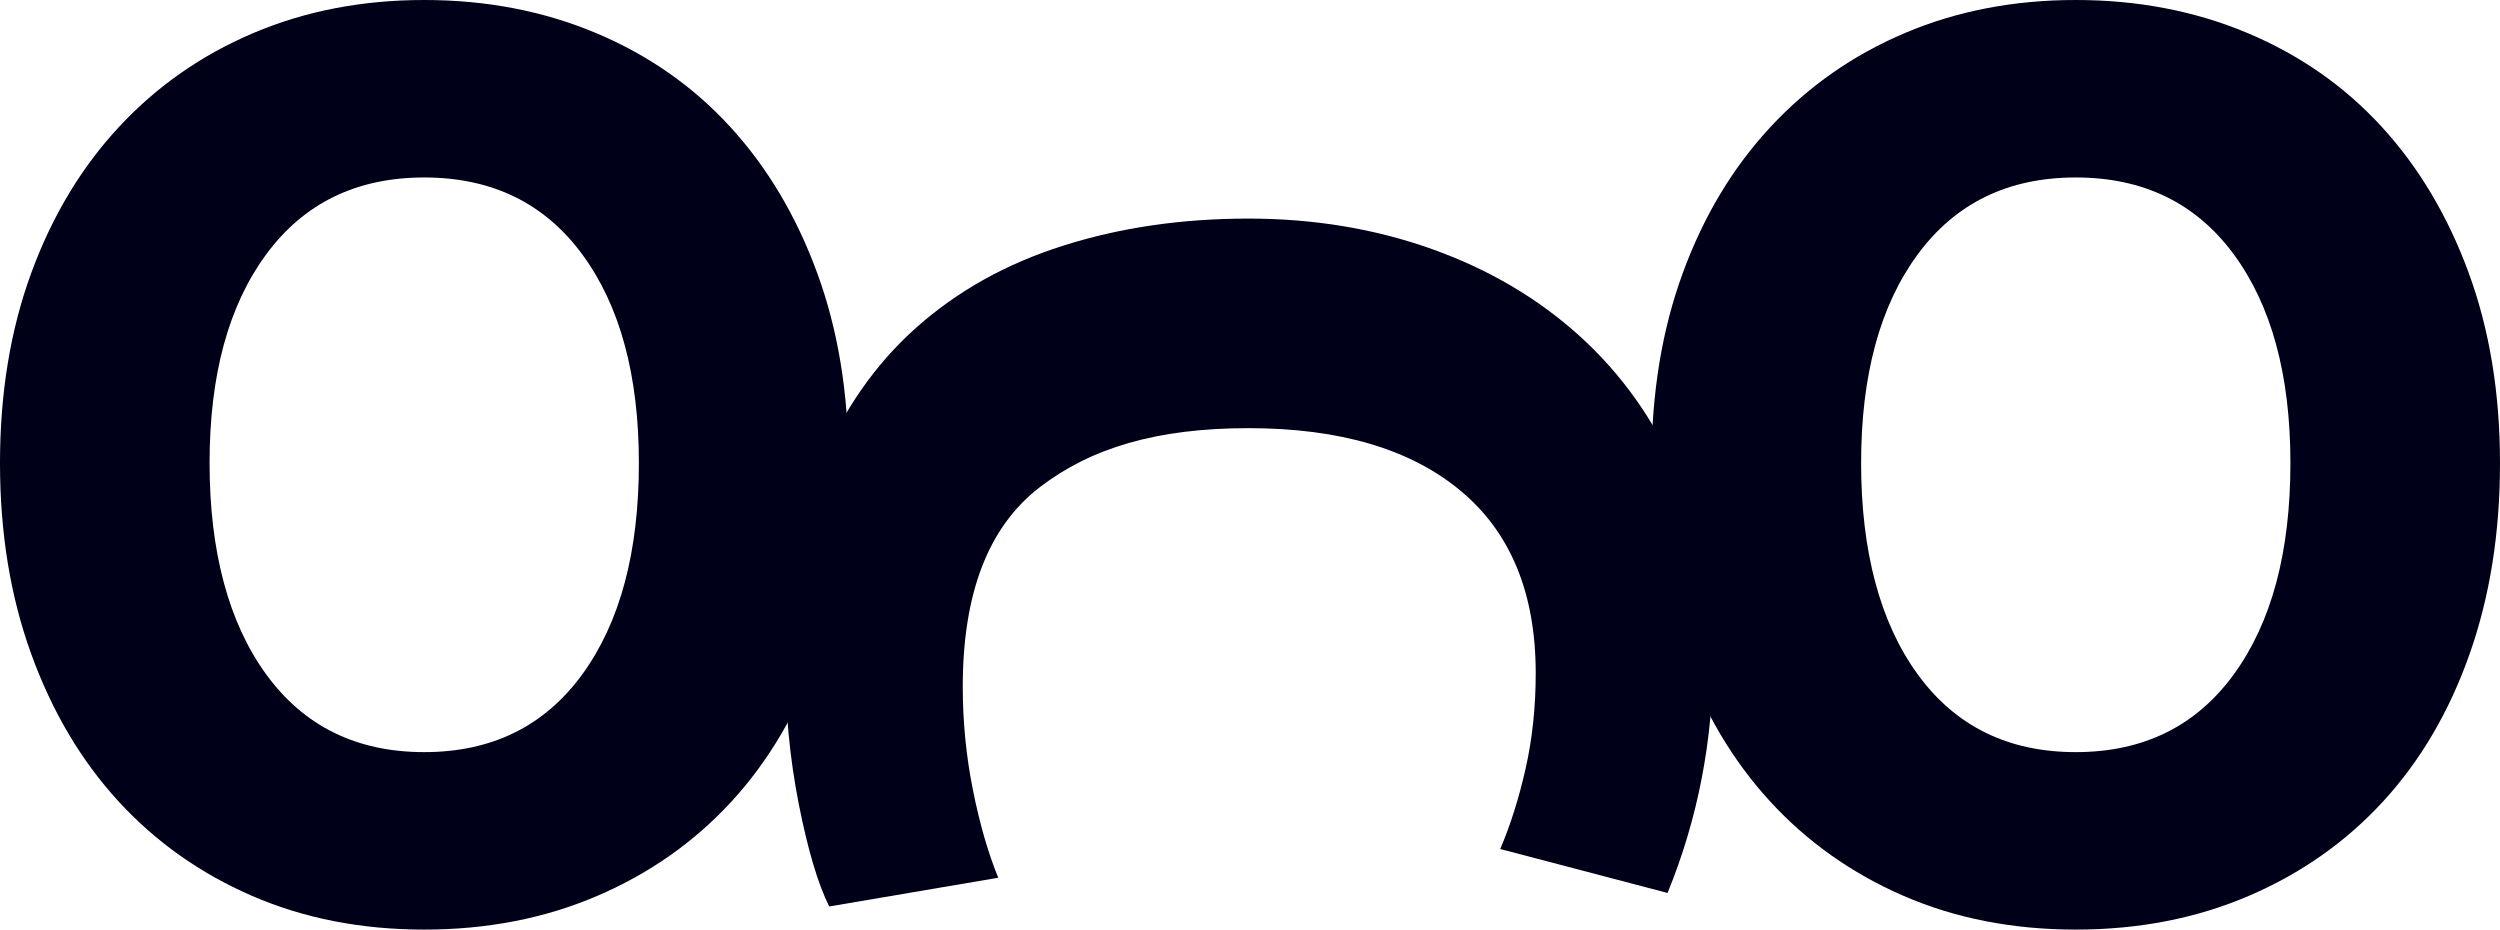
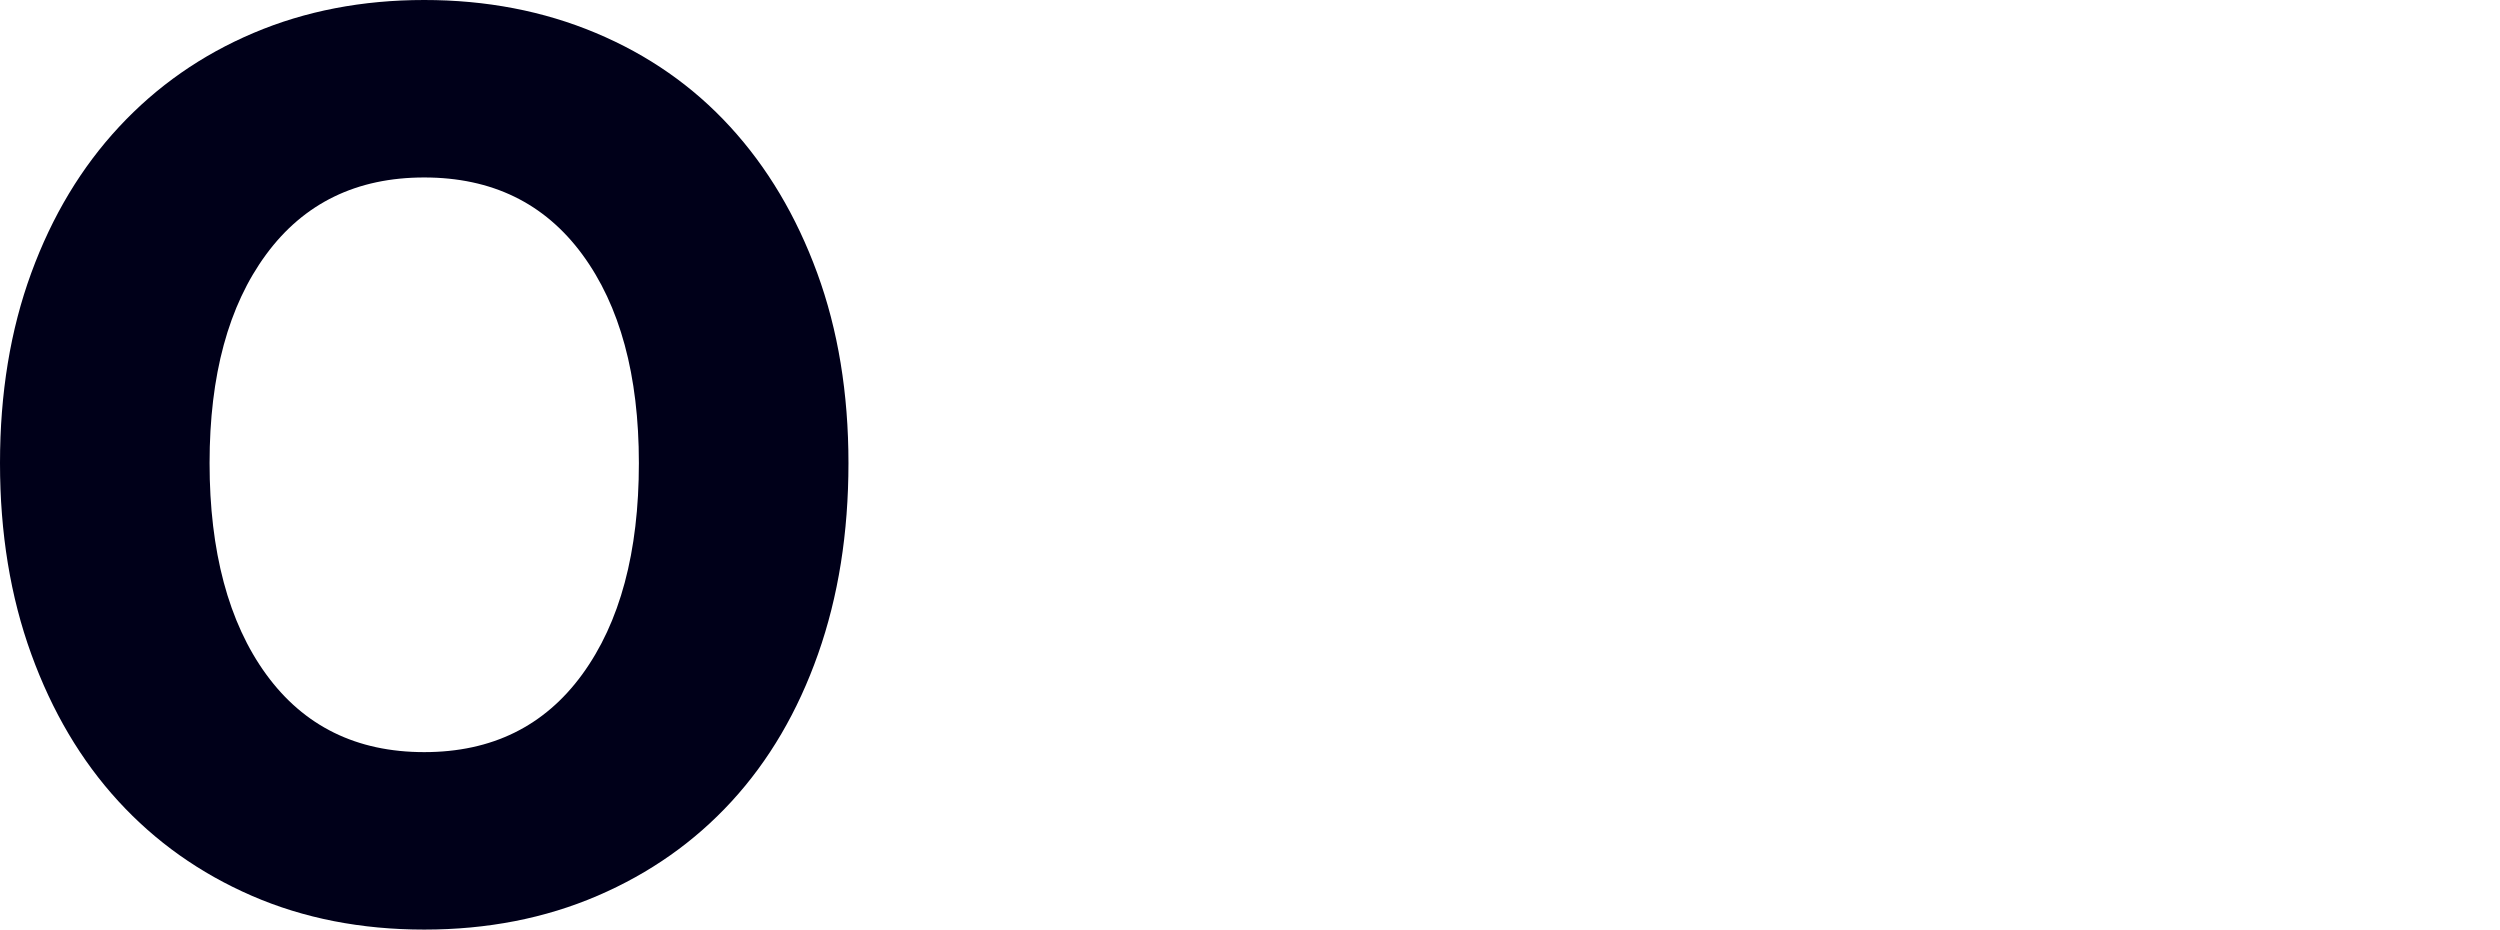
<svg xmlns="http://www.w3.org/2000/svg" id="Livello_1" data-name="Livello 1" viewBox="0 0 1597.48 594">
  <defs>
    <style>
      .cls-1 {
        fill: #000019;
      }
    </style>
  </defs>
  <g>
    <path class="cls-1" d="m542.16,295.92c0,44.65-6.48,85.32-19.44,122.04-12.96,36.72-31.32,68.04-55.08,93.96-23.76,25.92-52.38,46.09-85.86,60.48s-70.39,21.6-110.7,21.6-77.05-7.21-110.16-21.6c-33.13-14.39-61.56-34.56-85.32-60.48-23.76-25.92-42.31-57.24-55.62-93.96C6.65,381.24,0,340.57,0,295.92s6.65-85.14,19.98-121.5c13.31-36.35,32.03-67.5,56.16-93.42,24.11-25.92,52.73-45.9,85.86-59.94C195.11,7.02,231.48,0,271.08,0s76.14,7.02,109.62,21.06,62.1,34.02,85.86,59.94,42.29,57.07,55.62,93.42c13.32,36.36,19.98,76.86,19.98,121.5Zm-133.92,0c0-56.16-12.07-100.61-36.18-133.38-24.13-32.76-57.78-49.14-100.98-49.14s-76.86,16.39-100.98,49.14c-24.13,32.77-36.18,77.22-36.18,133.38s12.05,101.89,36.18,135c24.12,33.13,57.78,49.68,100.98,49.68s76.85-16.56,100.98-49.68c24.11-33.11,36.18-78.11,36.18-135Z" />
-     <path class="cls-1" d="m1597.48,295.92c0,44.65-6.48,85.32-19.44,122.04-12.96,36.72-31.32,68.04-55.08,93.96-23.76,25.92-52.38,46.09-85.86,60.48s-70.39,21.6-110.7,21.6-77.05-7.21-110.16-21.6c-33.13-14.39-61.56-34.56-85.32-60.48-23.76-25.92-42.31-57.24-55.62-93.96-13.33-36.72-19.98-77.39-19.98-122.04s6.65-85.14,19.98-121.5c13.31-36.35,32.03-67.5,56.16-93.42,24.11-25.92,52.73-45.9,85.86-59.94,33.11-14.04,69.47-21.06,109.08-21.06s76.14,7.02,109.62,21.06,62.1,34.02,85.86,59.94,42.29,57.07,55.62,93.42c13.32,36.36,19.98,76.86,19.98,121.5Zm-133.92,0c0-56.16-12.07-100.61-36.18-133.38-24.13-32.76-57.78-49.14-100.98-49.14s-76.86,16.39-100.98,49.14c-24.13,32.77-36.18,77.22-36.18,133.38s12.05,101.89,36.18,135c24.11,33.13,57.78,49.68,100.98,49.68s76.85-16.56,100.98-49.68c24.11-33.11,36.18-78.11,36.18-135Z" />
  </g>
-   <path class="cls-1" d="m797.71,139.67c41.75,0,80.82,6.48,117.18,19.44,36.35,12.96,67.85,31.49,94.5,55.62,26.63,24.11,47.52,53.46,62.64,88.02s22.68,73.44,22.68,116.64c0,53.28-9.72,103.68-29.16,151.2l-106.92-28.08c6.48-15.12,11.88-32.23,16.2-51.3,4.32-19.09,6.48-39.42,6.48-61.02,0-51.13-16.03-90.01-48.06-116.64-32.04-26.65-77.22-39.96-135.54-39.96s-100.63,12.59-133.38,37.8c-32.77,25.19-49.14,67.67-49.14,127.44,0,22.31,2.16,44.28,6.48,65.88,4.32,21.6,9.72,40.32,16.2,56.16l-108,18.36c-7.2-14.41-13.68-36.18-19.44-65.34-5.75-29.16-8.64-59.23-8.64-90.18,0-48.25,7.39-90.18,22.14-125.82s35.27-65.17,61.56-88.56c26.28-23.41,57.59-40.87,93.96-52.38,36.35-11.53,75.77-17.28,118.26-17.28Z" />
</svg>